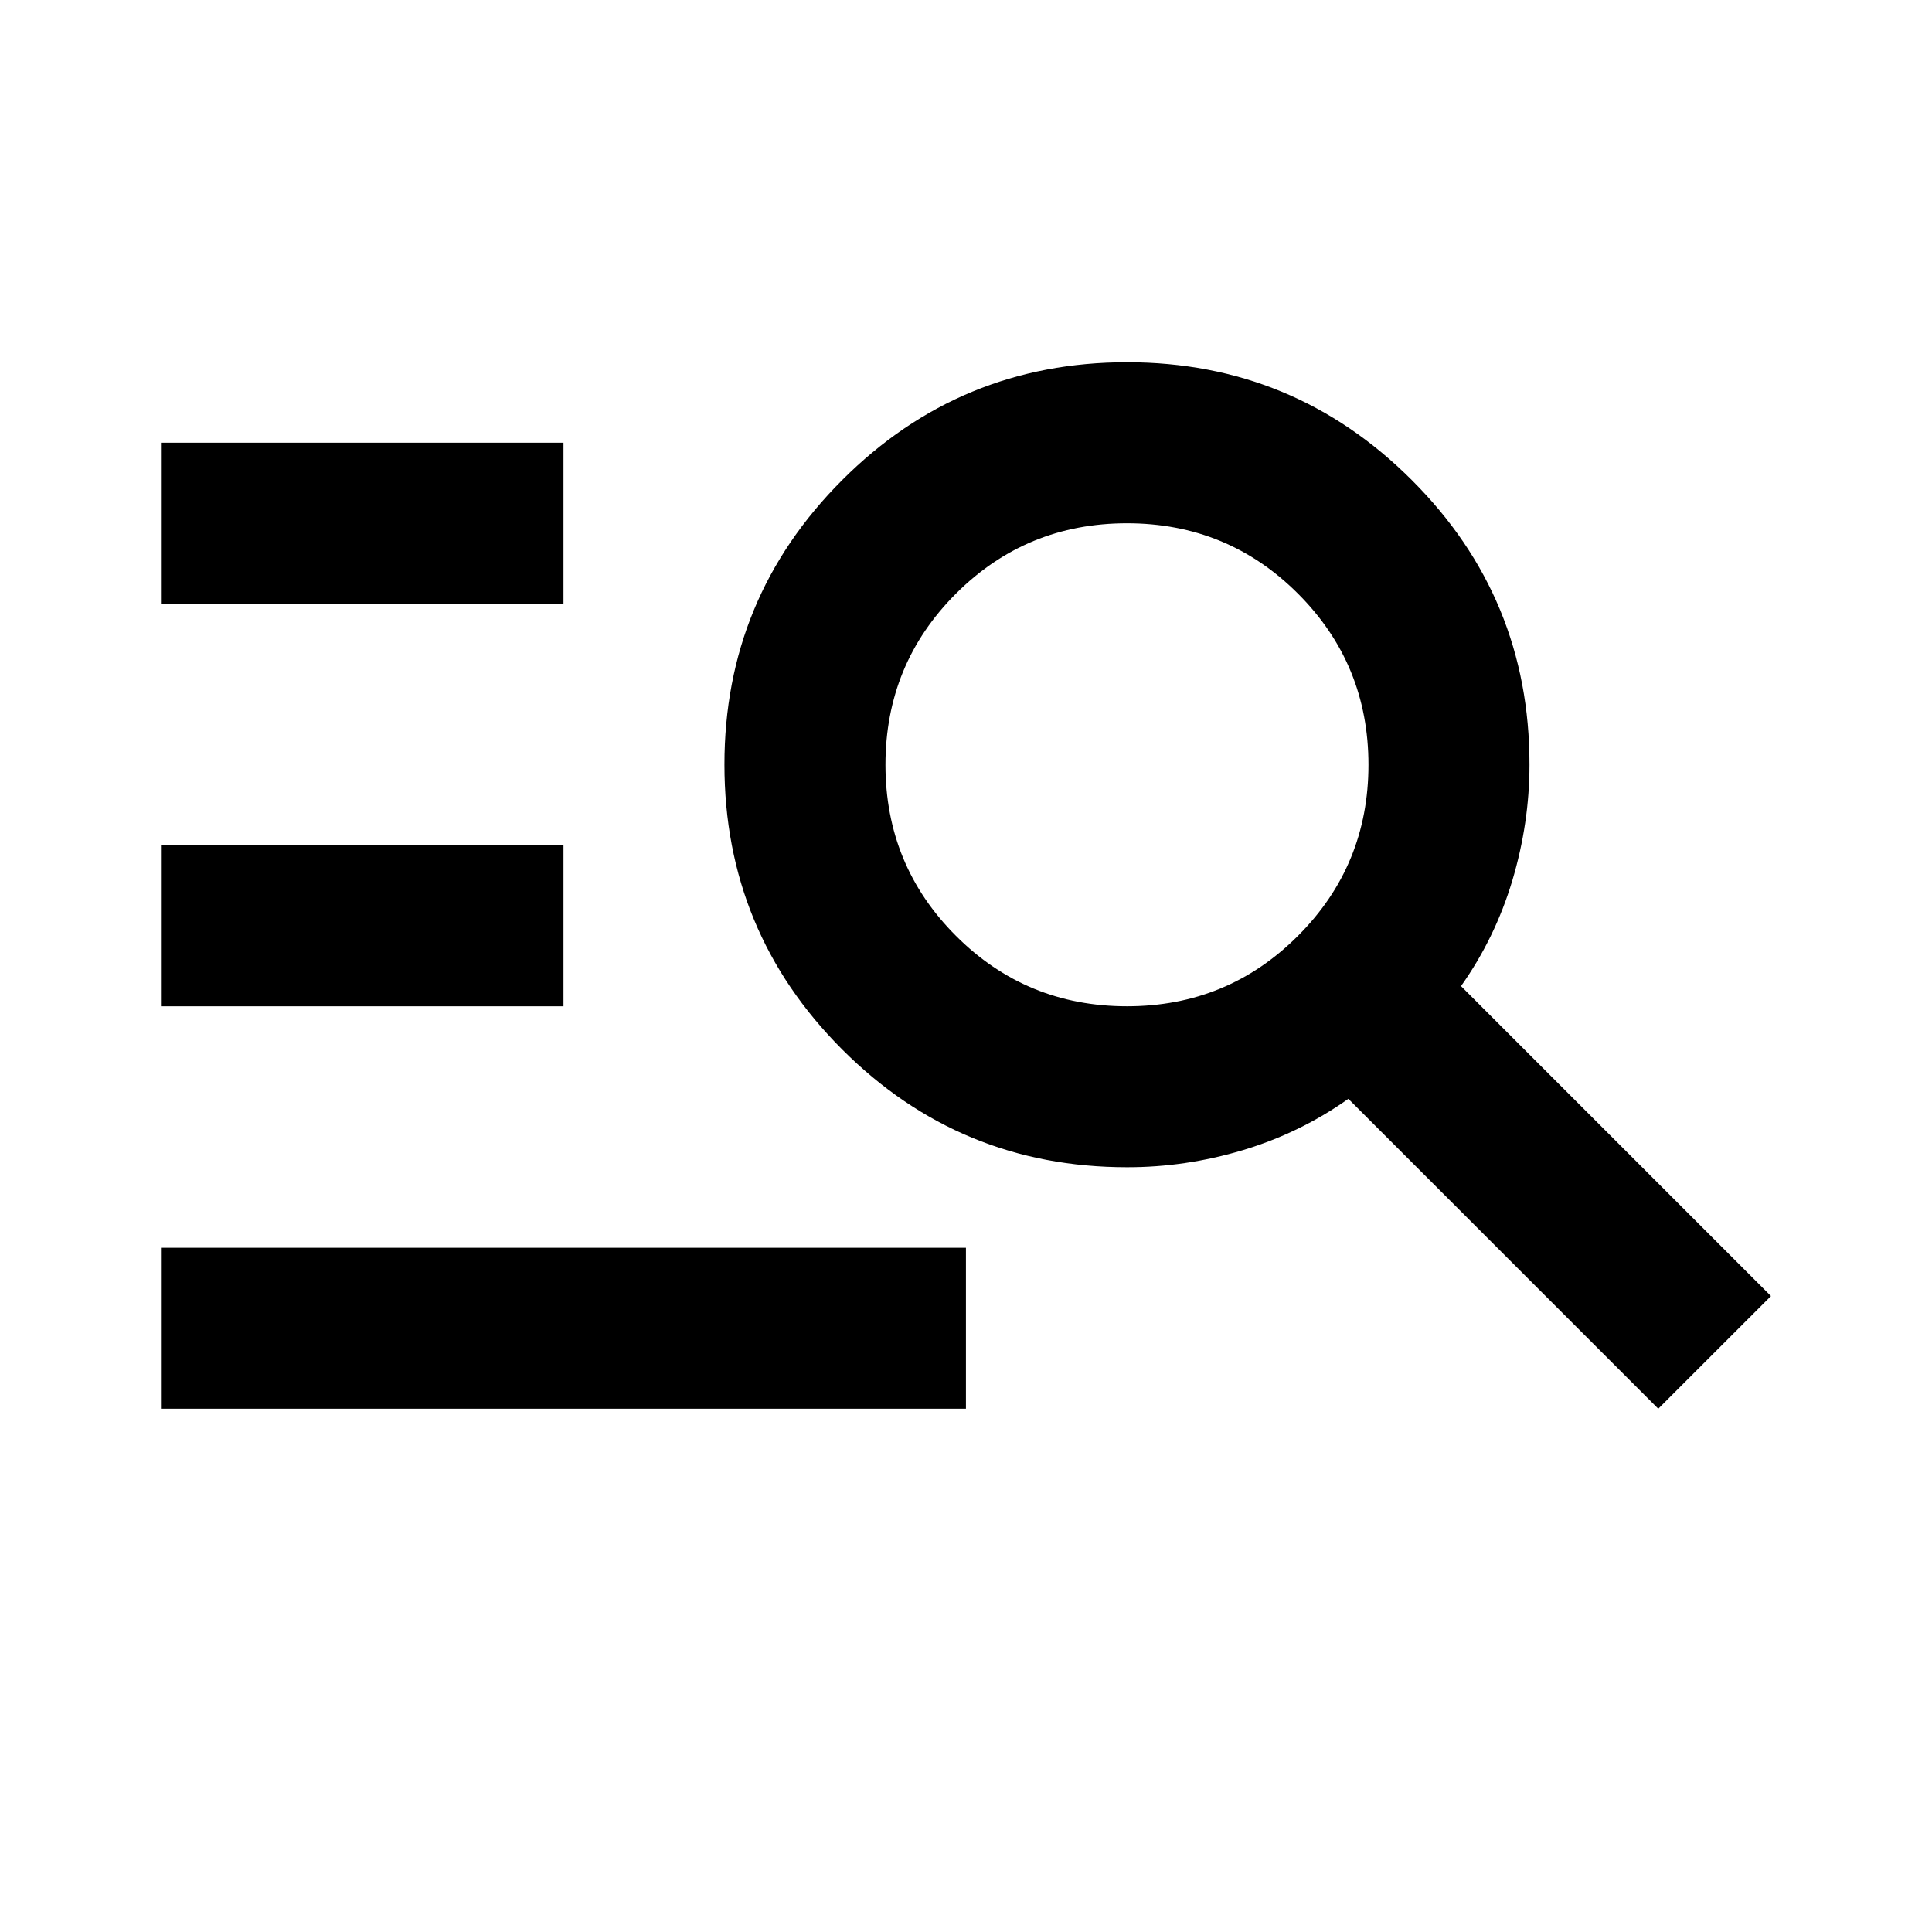
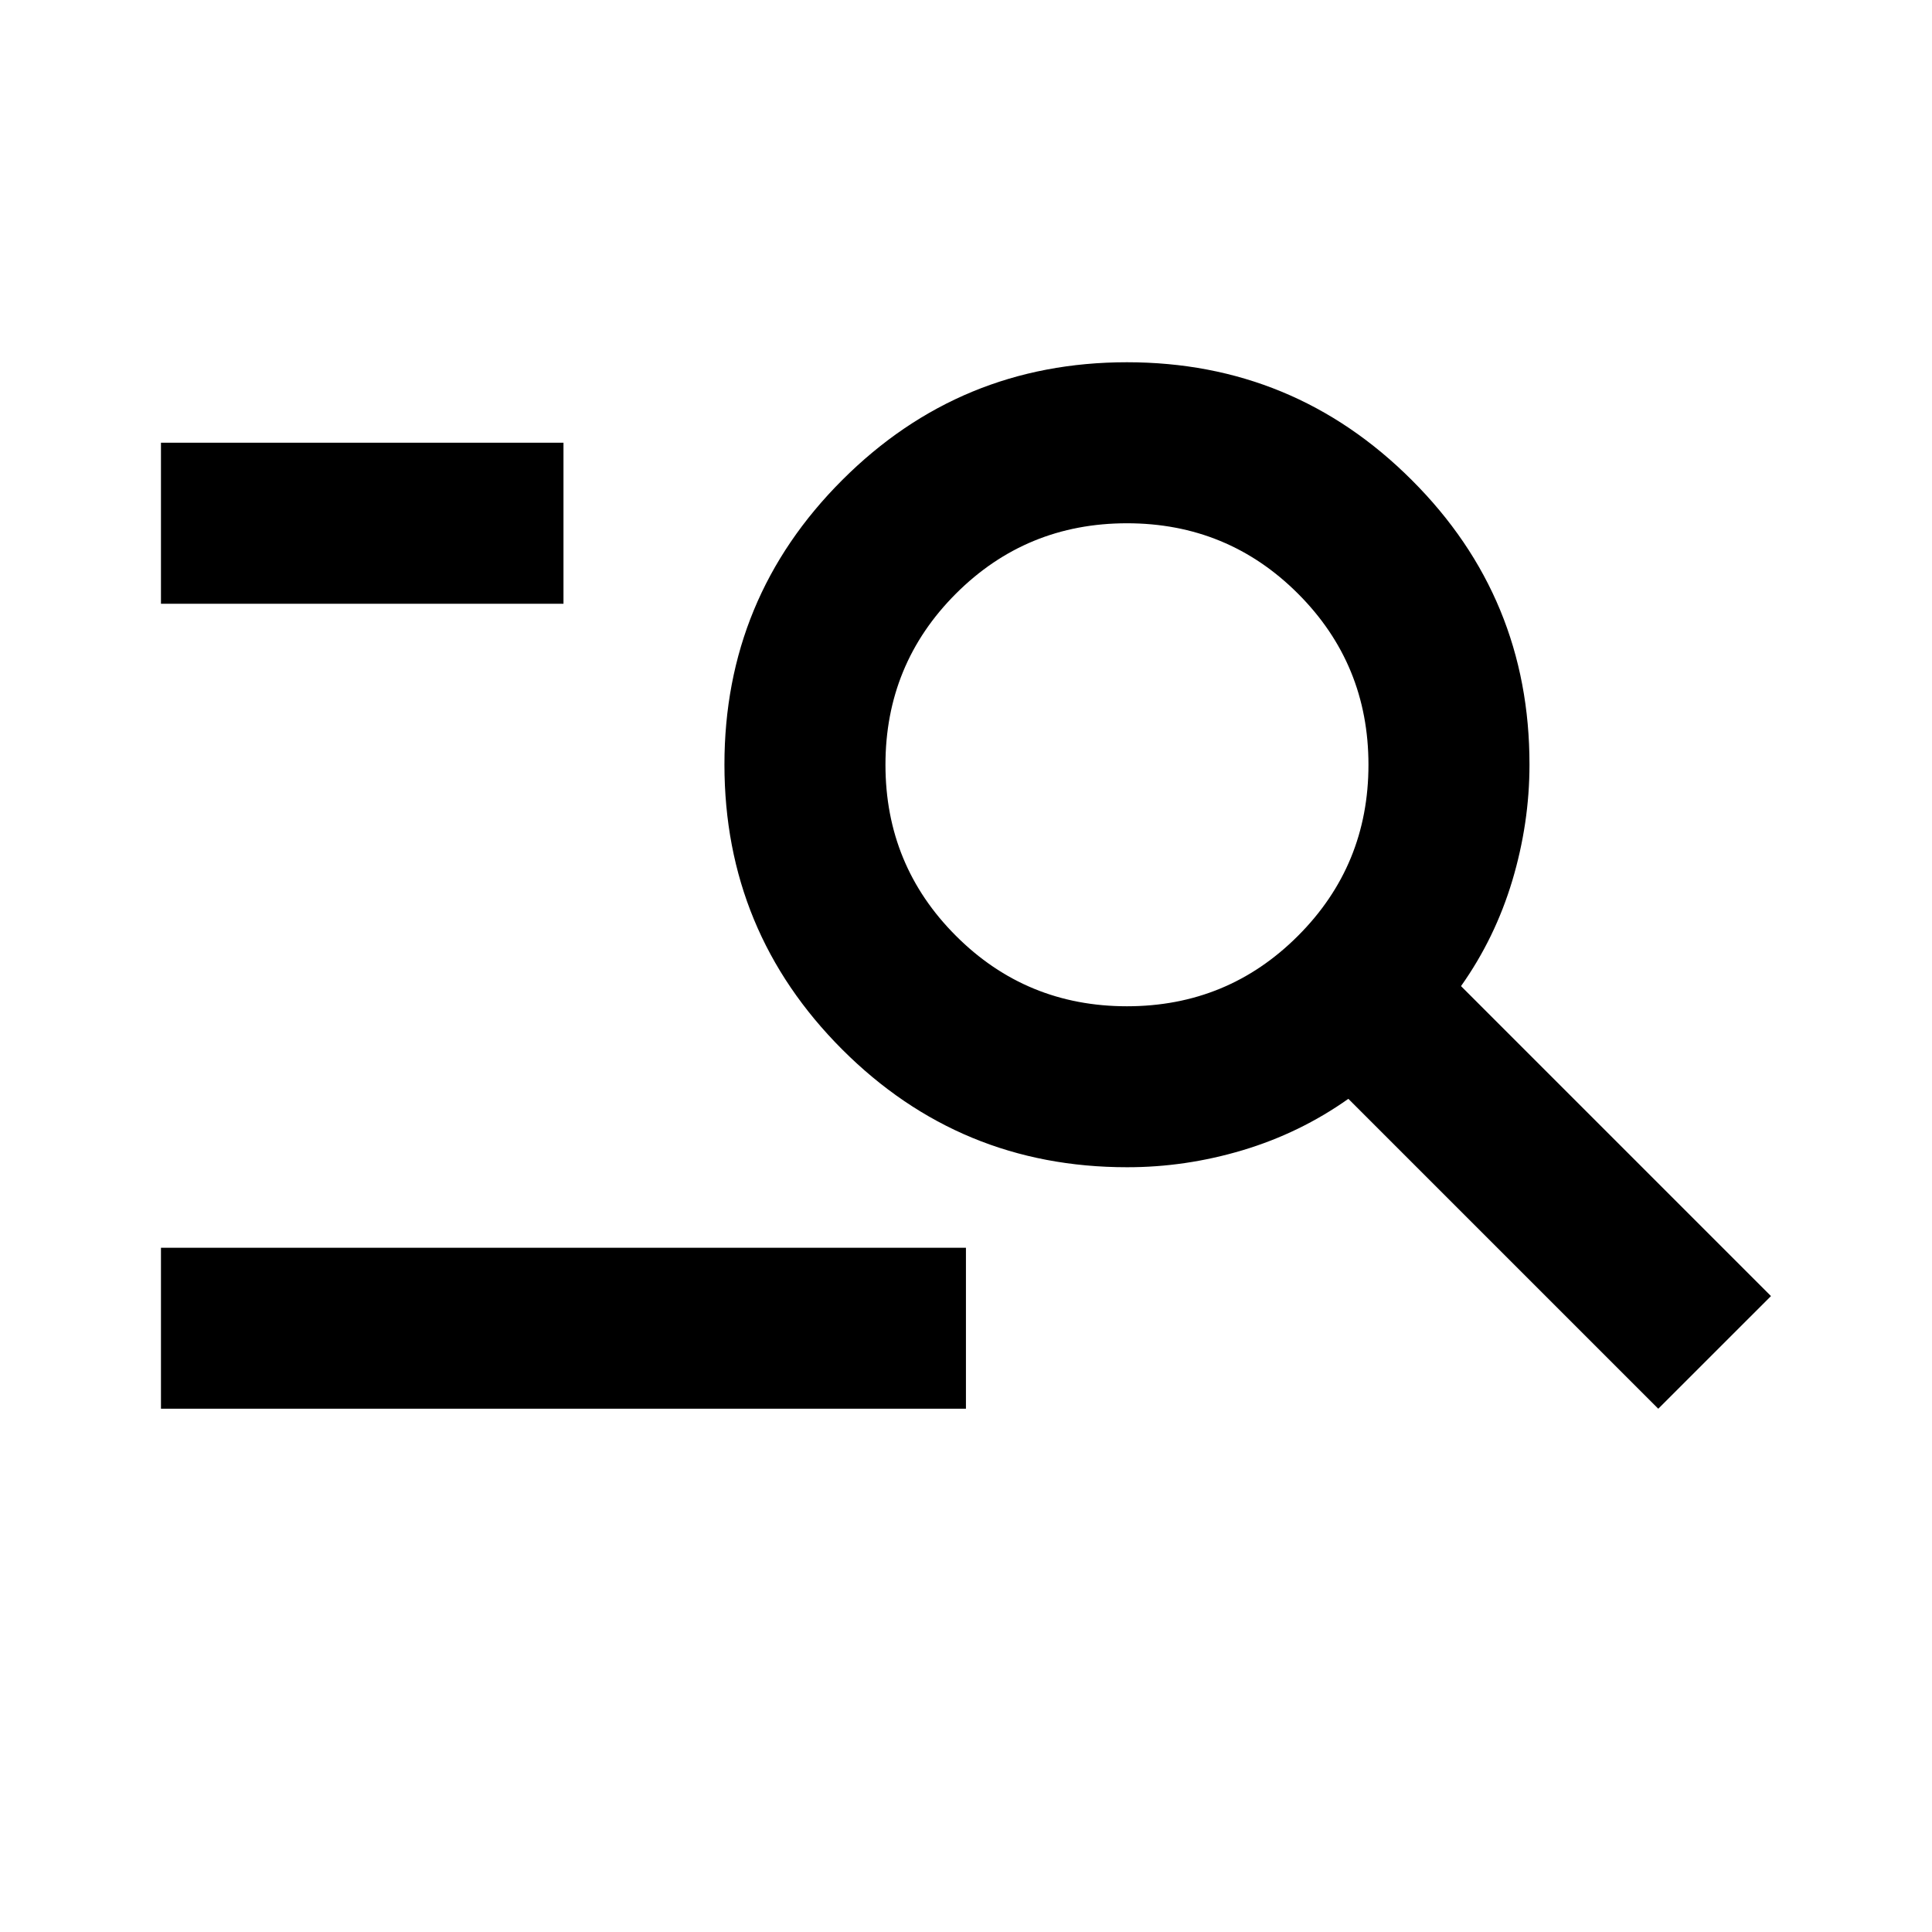
<svg xmlns="http://www.w3.org/2000/svg" width="32" height="32" viewBox="0 0 32 32" fill="none">
  <g id="Icons">
-     <path id="Vector" d="M2.666 23.333V20.667H15.999V23.333H2.666ZM2.666 16.667V14H9.333V16.667H2.666ZM2.666 10V7.333H9.333V10H2.666ZM27.466 23.333L22.333 18.2C21.799 18.578 21.216 18.861 20.583 19.051C19.951 19.24 19.311 19.334 18.666 19.333C16.822 19.333 15.25 18.683 13.95 17.383C12.65 16.082 12 14.51 11.999 12.667C11.998 10.823 12.649 9.251 13.95 7.951C15.251 6.65 16.823 6 18.666 6C20.509 6 22.081 6.65 23.383 7.951C24.686 9.251 25.335 10.823 25.333 12.667C25.333 13.311 25.238 13.95 25.049 14.584C24.859 15.218 24.576 15.801 24.199 16.333L29.333 21.467L27.466 23.333ZM18.666 16.667C19.777 16.667 20.722 16.278 21.499 15.5C22.277 14.722 22.666 13.778 22.666 12.667C22.666 11.556 22.277 10.611 21.499 9.833C20.722 9.056 19.777 8.667 18.666 8.667C17.555 8.667 16.61 9.056 15.833 9.833C15.055 10.611 14.666 11.556 14.666 12.667C14.666 13.778 15.055 14.722 15.833 15.5C16.61 16.278 17.555 16.667 18.666 16.667Z" fill="#000" />
+     <path id="Vector" d="M2.666 23.333V20.667H15.999V23.333H2.666ZM2.666 16.667V14H9.333H2.666ZM2.666 10V7.333H9.333V10H2.666ZM27.466 23.333L22.333 18.2C21.799 18.578 21.216 18.861 20.583 19.051C19.951 19.24 19.311 19.334 18.666 19.333C16.822 19.333 15.25 18.683 13.95 17.383C12.65 16.082 12 14.51 11.999 12.667C11.998 10.823 12.649 9.251 13.95 7.951C15.251 6.65 16.823 6 18.666 6C20.509 6 22.081 6.65 23.383 7.951C24.686 9.251 25.335 10.823 25.333 12.667C25.333 13.311 25.238 13.95 25.049 14.584C24.859 15.218 24.576 15.801 24.199 16.333L29.333 21.467L27.466 23.333ZM18.666 16.667C19.777 16.667 20.722 16.278 21.499 15.5C22.277 14.722 22.666 13.778 22.666 12.667C22.666 11.556 22.277 10.611 21.499 9.833C20.722 9.056 19.777 8.667 18.666 8.667C17.555 8.667 16.61 9.056 15.833 9.833C15.055 10.611 14.666 11.556 14.666 12.667C14.666 13.778 15.055 14.722 15.833 15.5C16.61 16.278 17.555 16.667 18.666 16.667Z" fill="#000" />
  </g>
</svg>